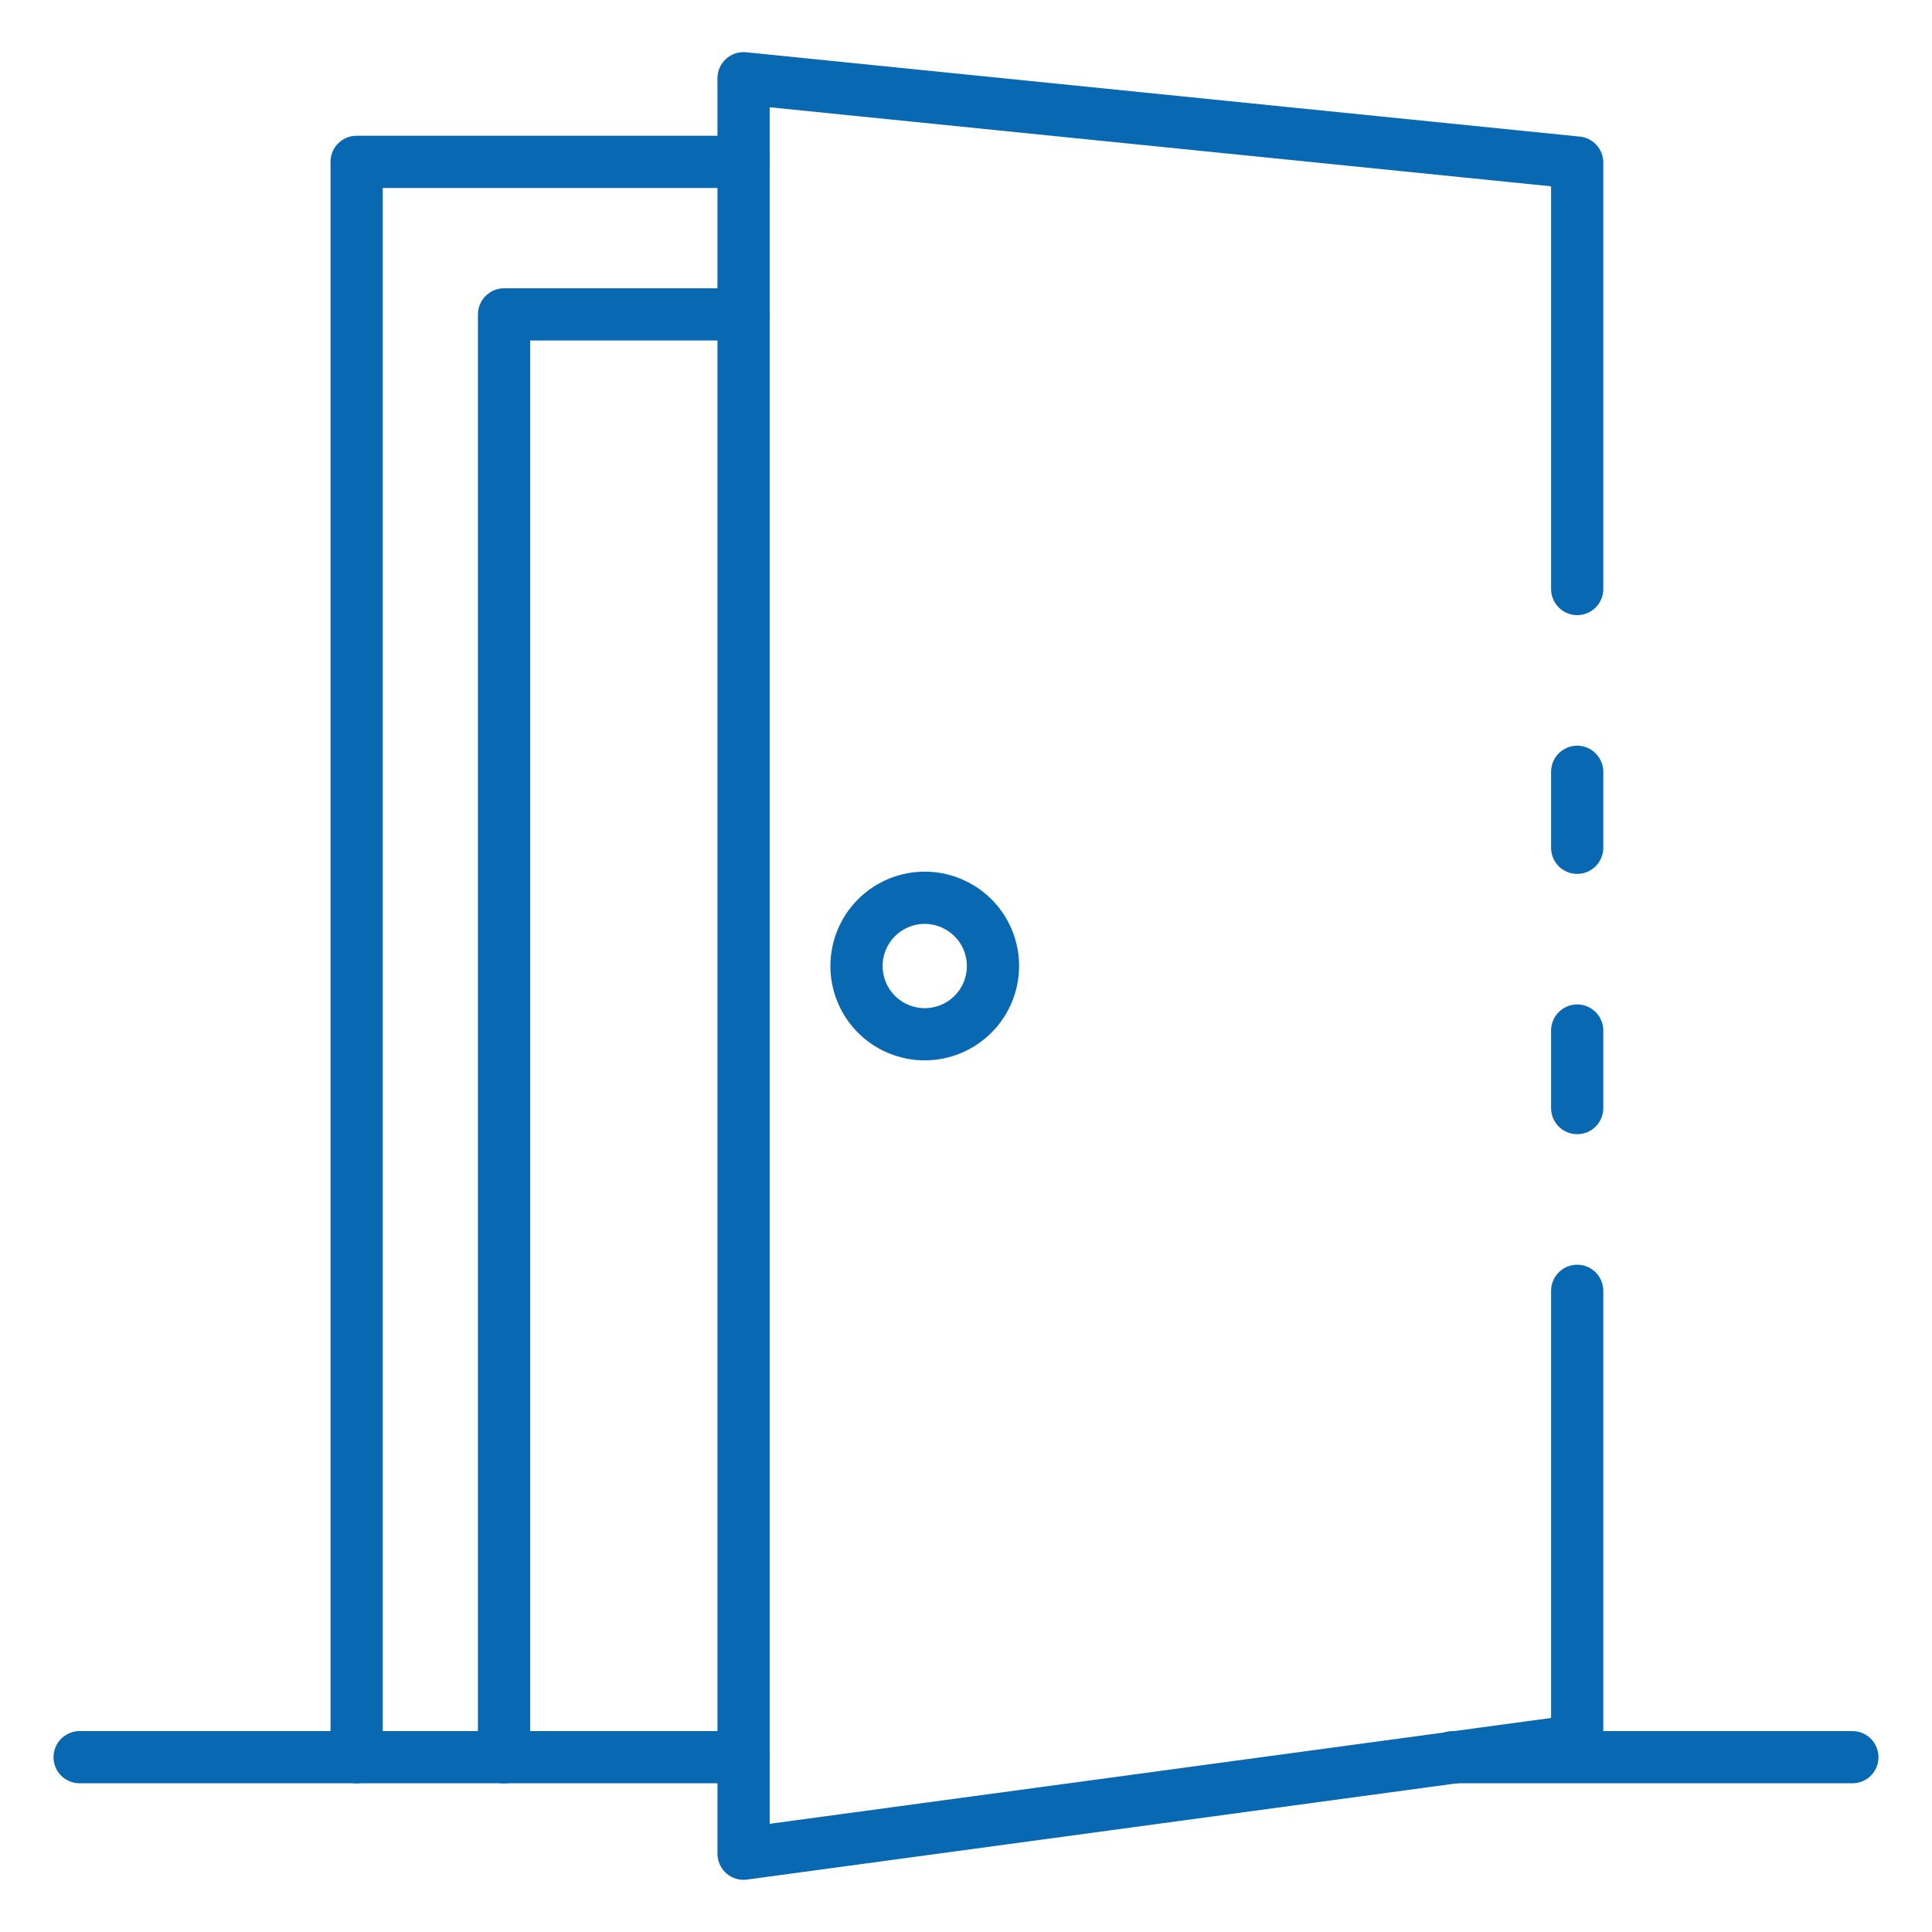
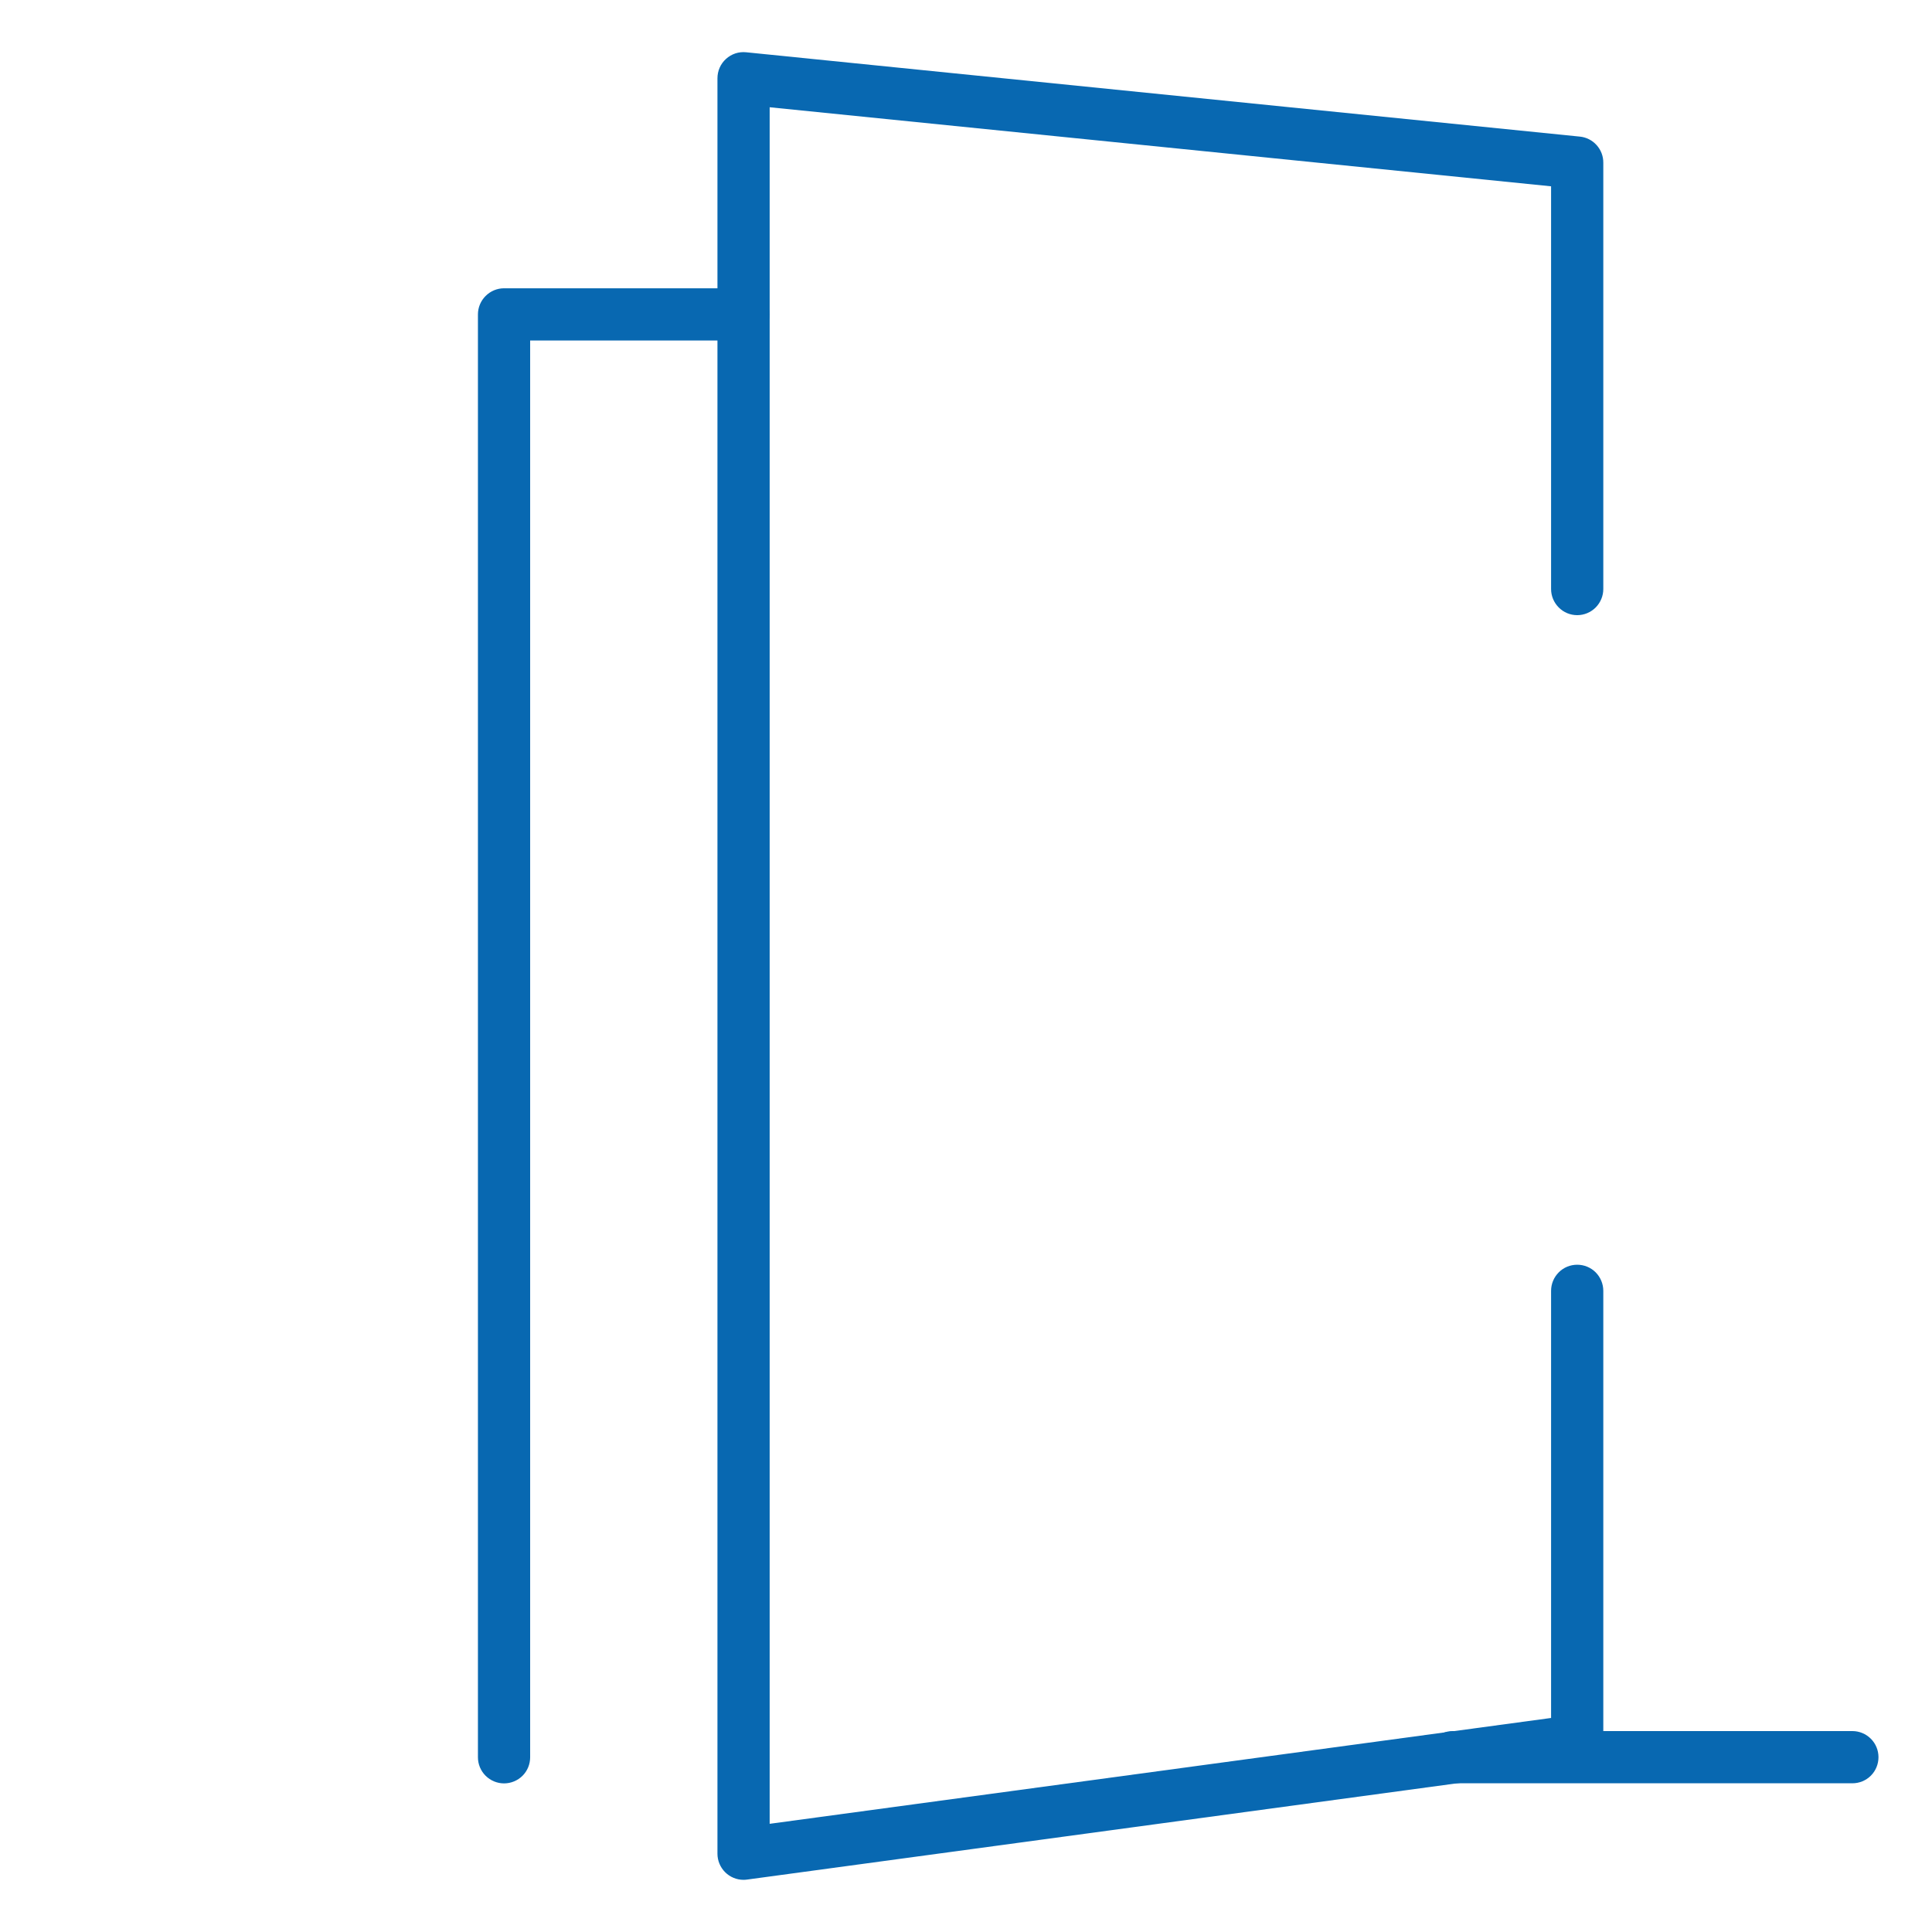
<svg xmlns="http://www.w3.org/2000/svg" width="37" height="37" viewBox="0 0 37 37" fill="none">
-   <path d="M30.205 21.721C30.072 21.721 29.945 21.669 29.851 21.575C29.758 21.481 29.705 21.354 29.705 21.221V19.736C29.705 19.604 29.758 19.477 29.851 19.383C29.945 19.289 30.072 19.236 30.205 19.236C30.338 19.236 30.465 19.289 30.558 19.383C30.652 19.477 30.705 19.604 30.705 19.736V21.221C30.705 21.354 30.652 21.481 30.558 21.575C30.465 21.669 30.338 21.721 30.205 21.721Z" fill="#0868B1" />
  <path d="M14.24 36.001C14.107 36.001 13.98 35.948 13.886 35.854C13.793 35.76 13.74 35.633 13.74 35.501V1.501C13.74 1.43 13.754 1.361 13.782 1.297C13.81 1.233 13.852 1.175 13.904 1.128C13.956 1.081 14.017 1.045 14.083 1.023C14.15 1.001 14.22 0.994 14.29 1.001L30.255 2.616C30.379 2.628 30.494 2.686 30.577 2.779C30.66 2.871 30.706 2.991 30.705 3.116V11.281C30.705 11.413 30.652 11.54 30.559 11.634C30.465 11.728 30.338 11.781 30.205 11.781C30.072 11.781 29.945 11.728 29.852 11.634C29.758 11.54 29.705 11.413 29.705 11.281V3.568L14.74 2.054V34.928L29.705 32.901V24.721C29.705 24.588 29.758 24.461 29.852 24.367C29.945 24.273 30.072 24.221 30.205 24.221C30.338 24.221 30.465 24.273 30.559 24.367C30.652 24.461 30.705 24.588 30.705 24.721V33.336C30.705 33.456 30.661 33.573 30.582 33.664C30.502 33.755 30.392 33.815 30.273 33.831L14.307 35.996C14.285 35.999 14.263 36.001 14.24 36.001V36.001Z" fill="#0868B1" />
-   <path d="M30.205 16.736C30.072 16.736 29.945 16.684 29.851 16.59C29.758 16.496 29.705 16.369 29.705 16.236V14.781C29.705 14.649 29.758 14.521 29.851 14.428C29.945 14.334 30.072 14.281 30.205 14.281C30.338 14.281 30.465 14.334 30.558 14.428C30.652 14.521 30.705 14.649 30.705 14.781V16.236C30.705 16.369 30.652 16.496 30.558 16.59C30.465 16.684 30.338 16.736 30.205 16.736Z" fill="#0868B1" />
-   <path d="M6.83 34.153C6.697 34.153 6.57 34.1 6.476 34.006C6.382 33.912 6.33 33.785 6.33 33.653V3.1C6.33 2.967 6.382 2.84 6.476 2.746C6.57 2.652 6.697 2.6 6.83 2.6H14.24C14.372 2.6 14.499 2.652 14.593 2.746C14.687 2.84 14.74 2.967 14.74 3.1C14.74 3.232 14.687 3.359 14.593 3.453C14.499 3.547 14.372 3.6 14.24 3.6H7.33V33.653C7.33 33.785 7.277 33.912 7.183 34.006C7.089 34.1 6.962 34.153 6.83 34.153V34.153Z" fill="#0868B1" />
  <path d="M9.653 34.154C9.521 34.154 9.394 34.101 9.3 34.008C9.206 33.914 9.153 33.787 9.153 33.654V6.021C9.153 5.889 9.206 5.762 9.3 5.668C9.394 5.574 9.521 5.521 9.653 5.521H14.236C14.369 5.521 14.496 5.574 14.589 5.668C14.683 5.762 14.736 5.889 14.736 6.021C14.736 6.154 14.683 6.281 14.589 6.375C14.496 6.469 14.369 6.521 14.236 6.521H10.153V33.654C10.153 33.787 10.101 33.914 10.007 34.008C9.913 34.101 9.786 34.154 9.653 34.154Z" fill="#0868B1" />
-   <path d="M14.236 34.152H1.525C1.392 34.152 1.265 34.1 1.171 34.006C1.077 33.912 1.025 33.785 1.025 33.652C1.025 33.52 1.077 33.393 1.171 33.299C1.265 33.205 1.392 33.152 1.525 33.152H14.236C14.369 33.152 14.496 33.205 14.59 33.299C14.683 33.393 14.736 33.52 14.736 33.652C14.736 33.785 14.683 33.912 14.59 34.006C14.496 34.1 14.369 34.152 14.236 34.152Z" fill="#0868B1" />
  <path d="M35.475 34.152H27.821C27.689 34.152 27.562 34.1 27.468 34.006C27.374 33.912 27.321 33.785 27.321 33.652C27.321 33.52 27.374 33.393 27.468 33.299C27.562 33.205 27.689 33.152 27.821 33.152H35.475C35.608 33.152 35.735 33.205 35.829 33.299C35.923 33.393 35.975 33.52 35.975 33.652C35.975 33.785 35.923 33.912 35.829 34.006C35.735 34.1 35.608 34.152 35.475 34.152Z" fill="#0868B1" />
-   <path d="M17.71 20.307C17.353 20.307 17.003 20.201 16.706 20.003C16.409 19.804 16.177 19.522 16.041 19.192C15.904 18.862 15.868 18.498 15.938 18.148C16.007 17.797 16.18 17.475 16.432 17.223C16.685 16.97 17.007 16.798 17.357 16.728C17.708 16.658 18.071 16.694 18.401 16.831C18.732 16.968 19.014 17.199 19.212 17.496C19.411 17.794 19.517 18.143 19.517 18.5C19.516 18.979 19.326 19.439 18.987 19.777C18.648 20.116 18.189 20.307 17.71 20.307V20.307ZM17.71 17.693C17.55 17.693 17.394 17.741 17.262 17.829C17.129 17.918 17.026 18.044 16.964 18.192C16.903 18.339 16.887 18.501 16.919 18.658C16.95 18.814 17.026 18.958 17.139 19.071C17.252 19.184 17.396 19.261 17.552 19.292C17.709 19.323 17.871 19.307 18.019 19.246C18.166 19.185 18.292 19.081 18.381 18.949C18.47 18.816 18.517 18.66 18.517 18.5C18.517 18.286 18.432 18.081 18.28 17.93C18.129 17.779 17.924 17.694 17.71 17.693V17.693Z" fill="#0868B1" />
</svg>